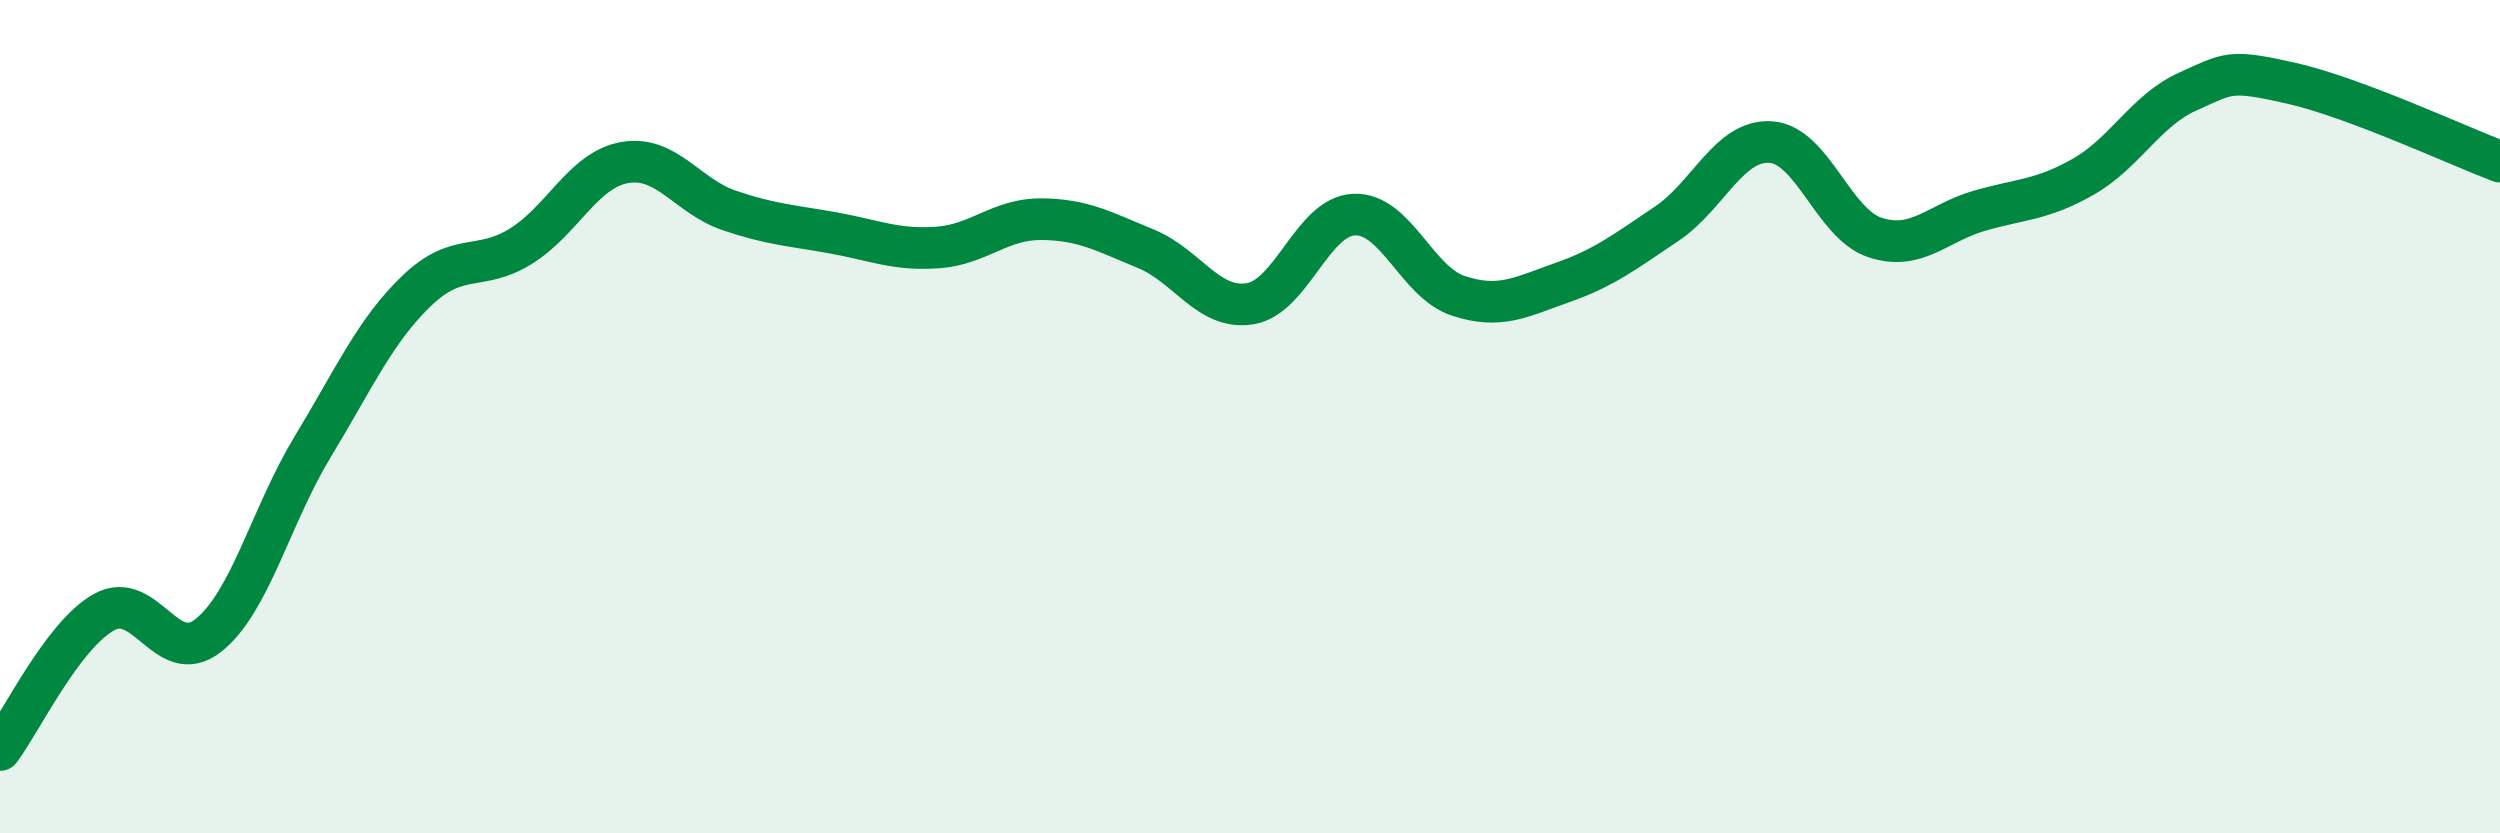
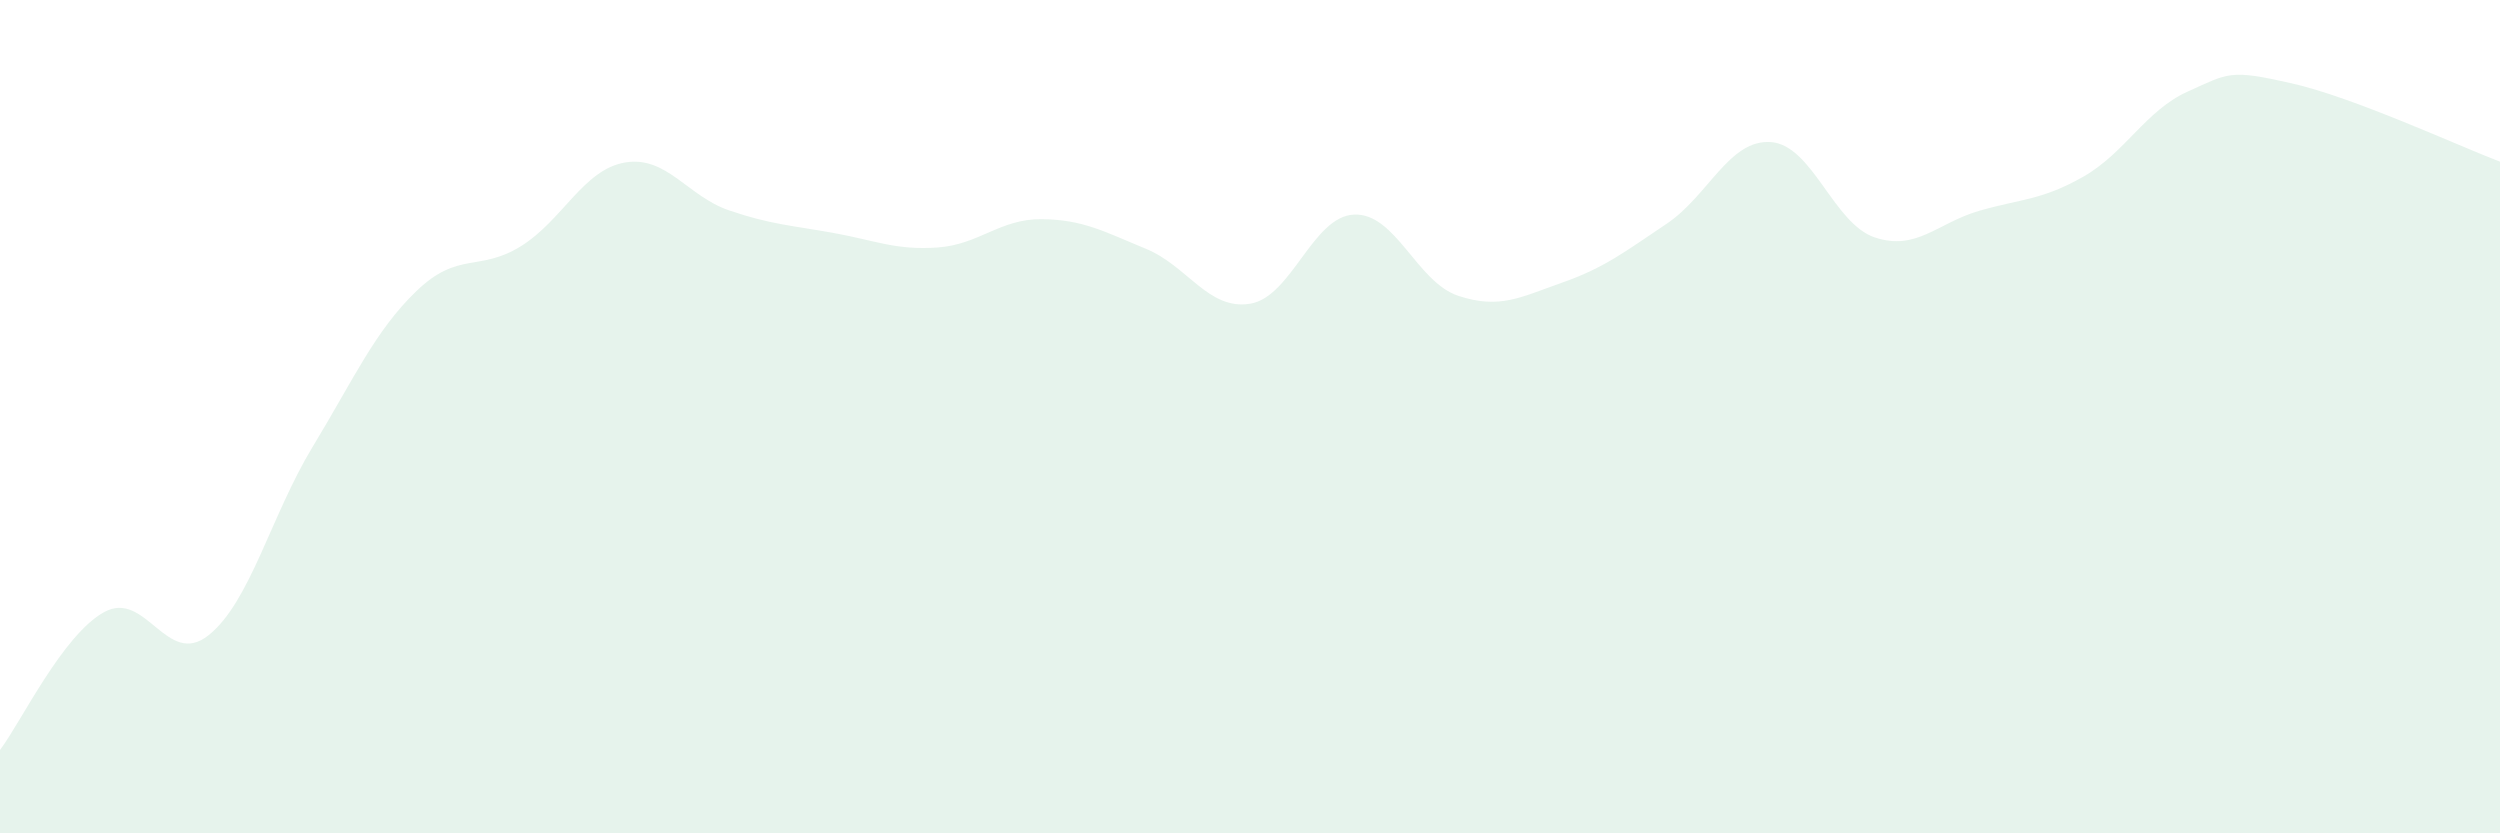
<svg xmlns="http://www.w3.org/2000/svg" width="60" height="20" viewBox="0 0 60 20">
  <path d="M 0,18 C 0.5,17.34 1.5,15.24 2.5,14.69 C 3.5,14.14 4,16.04 5,15.25 C 6,14.46 6.5,12.38 7.5,10.73 C 8.5,9.08 9,7.94 10,6.98 C 11,6.02 11.5,6.53 12.5,5.91 C 13.5,5.29 14,4.07 15,3.9 C 16,3.73 16.5,4.71 17.5,5.05 C 18.5,5.39 19,5.41 20,5.59 C 21,5.77 21.5,6.01 22.5,5.94 C 23.5,5.87 24,5.25 25,5.26 C 26,5.27 26.5,5.56 27.5,5.97 C 28.5,6.38 29,7.45 30,7.29 C 31,7.13 31.5,5.19 32.5,5.15 C 33.5,5.11 34,6.77 35,7.1 C 36,7.43 36.5,7.13 37.5,6.78 C 38.5,6.43 39,6.04 40,5.37 C 41,4.7 41.5,3.34 42.5,3.41 C 43.5,3.48 44,5.37 45,5.7 C 46,6.03 46.5,5.35 47.5,5.06 C 48.5,4.77 49,4.81 50,4.24 C 51,3.67 51.5,2.65 52.5,2.2 C 53.5,1.75 53.5,1.66 55,2 C 56.5,2.34 59,3.5 60,3.88L60 20L0 20Z" fill="#008740" opacity="0.1" stroke-linecap="round" stroke-linejoin="round" />
-   <path d="M 0,18 C 0.5,17.34 1.5,15.24 2.5,14.69 C 3.5,14.14 4,16.04 5,15.25 C 6,14.46 6.5,12.38 7.5,10.73 C 8.5,9.08 9,7.94 10,6.98 C 11,6.02 11.5,6.53 12.5,5.91 C 13.5,5.29 14,4.07 15,3.9 C 16,3.73 16.5,4.71 17.5,5.05 C 18.5,5.39 19,5.41 20,5.59 C 21,5.77 21.5,6.01 22.5,5.94 C 23.5,5.87 24,5.25 25,5.26 C 26,5.27 26.5,5.56 27.5,5.97 C 28.5,6.38 29,7.45 30,7.29 C 31,7.13 31.5,5.19 32.5,5.15 C 33.5,5.11 34,6.77 35,7.1 C 36,7.43 36.5,7.13 37.5,6.78 C 38.5,6.43 39,6.04 40,5.37 C 41,4.7 41.5,3.34 42.5,3.41 C 43.5,3.48 44,5.37 45,5.7 C 46,6.03 46.5,5.35 47.5,5.06 C 48.5,4.77 49,4.81 50,4.24 C 51,3.67 51.5,2.65 52.5,2.2 C 53.5,1.75 53.5,1.66 55,2 C 56.5,2.34 59,3.5 60,3.88" stroke="#008740" stroke-width="1" fill="none" stroke-linecap="round" stroke-linejoin="round" />
</svg>